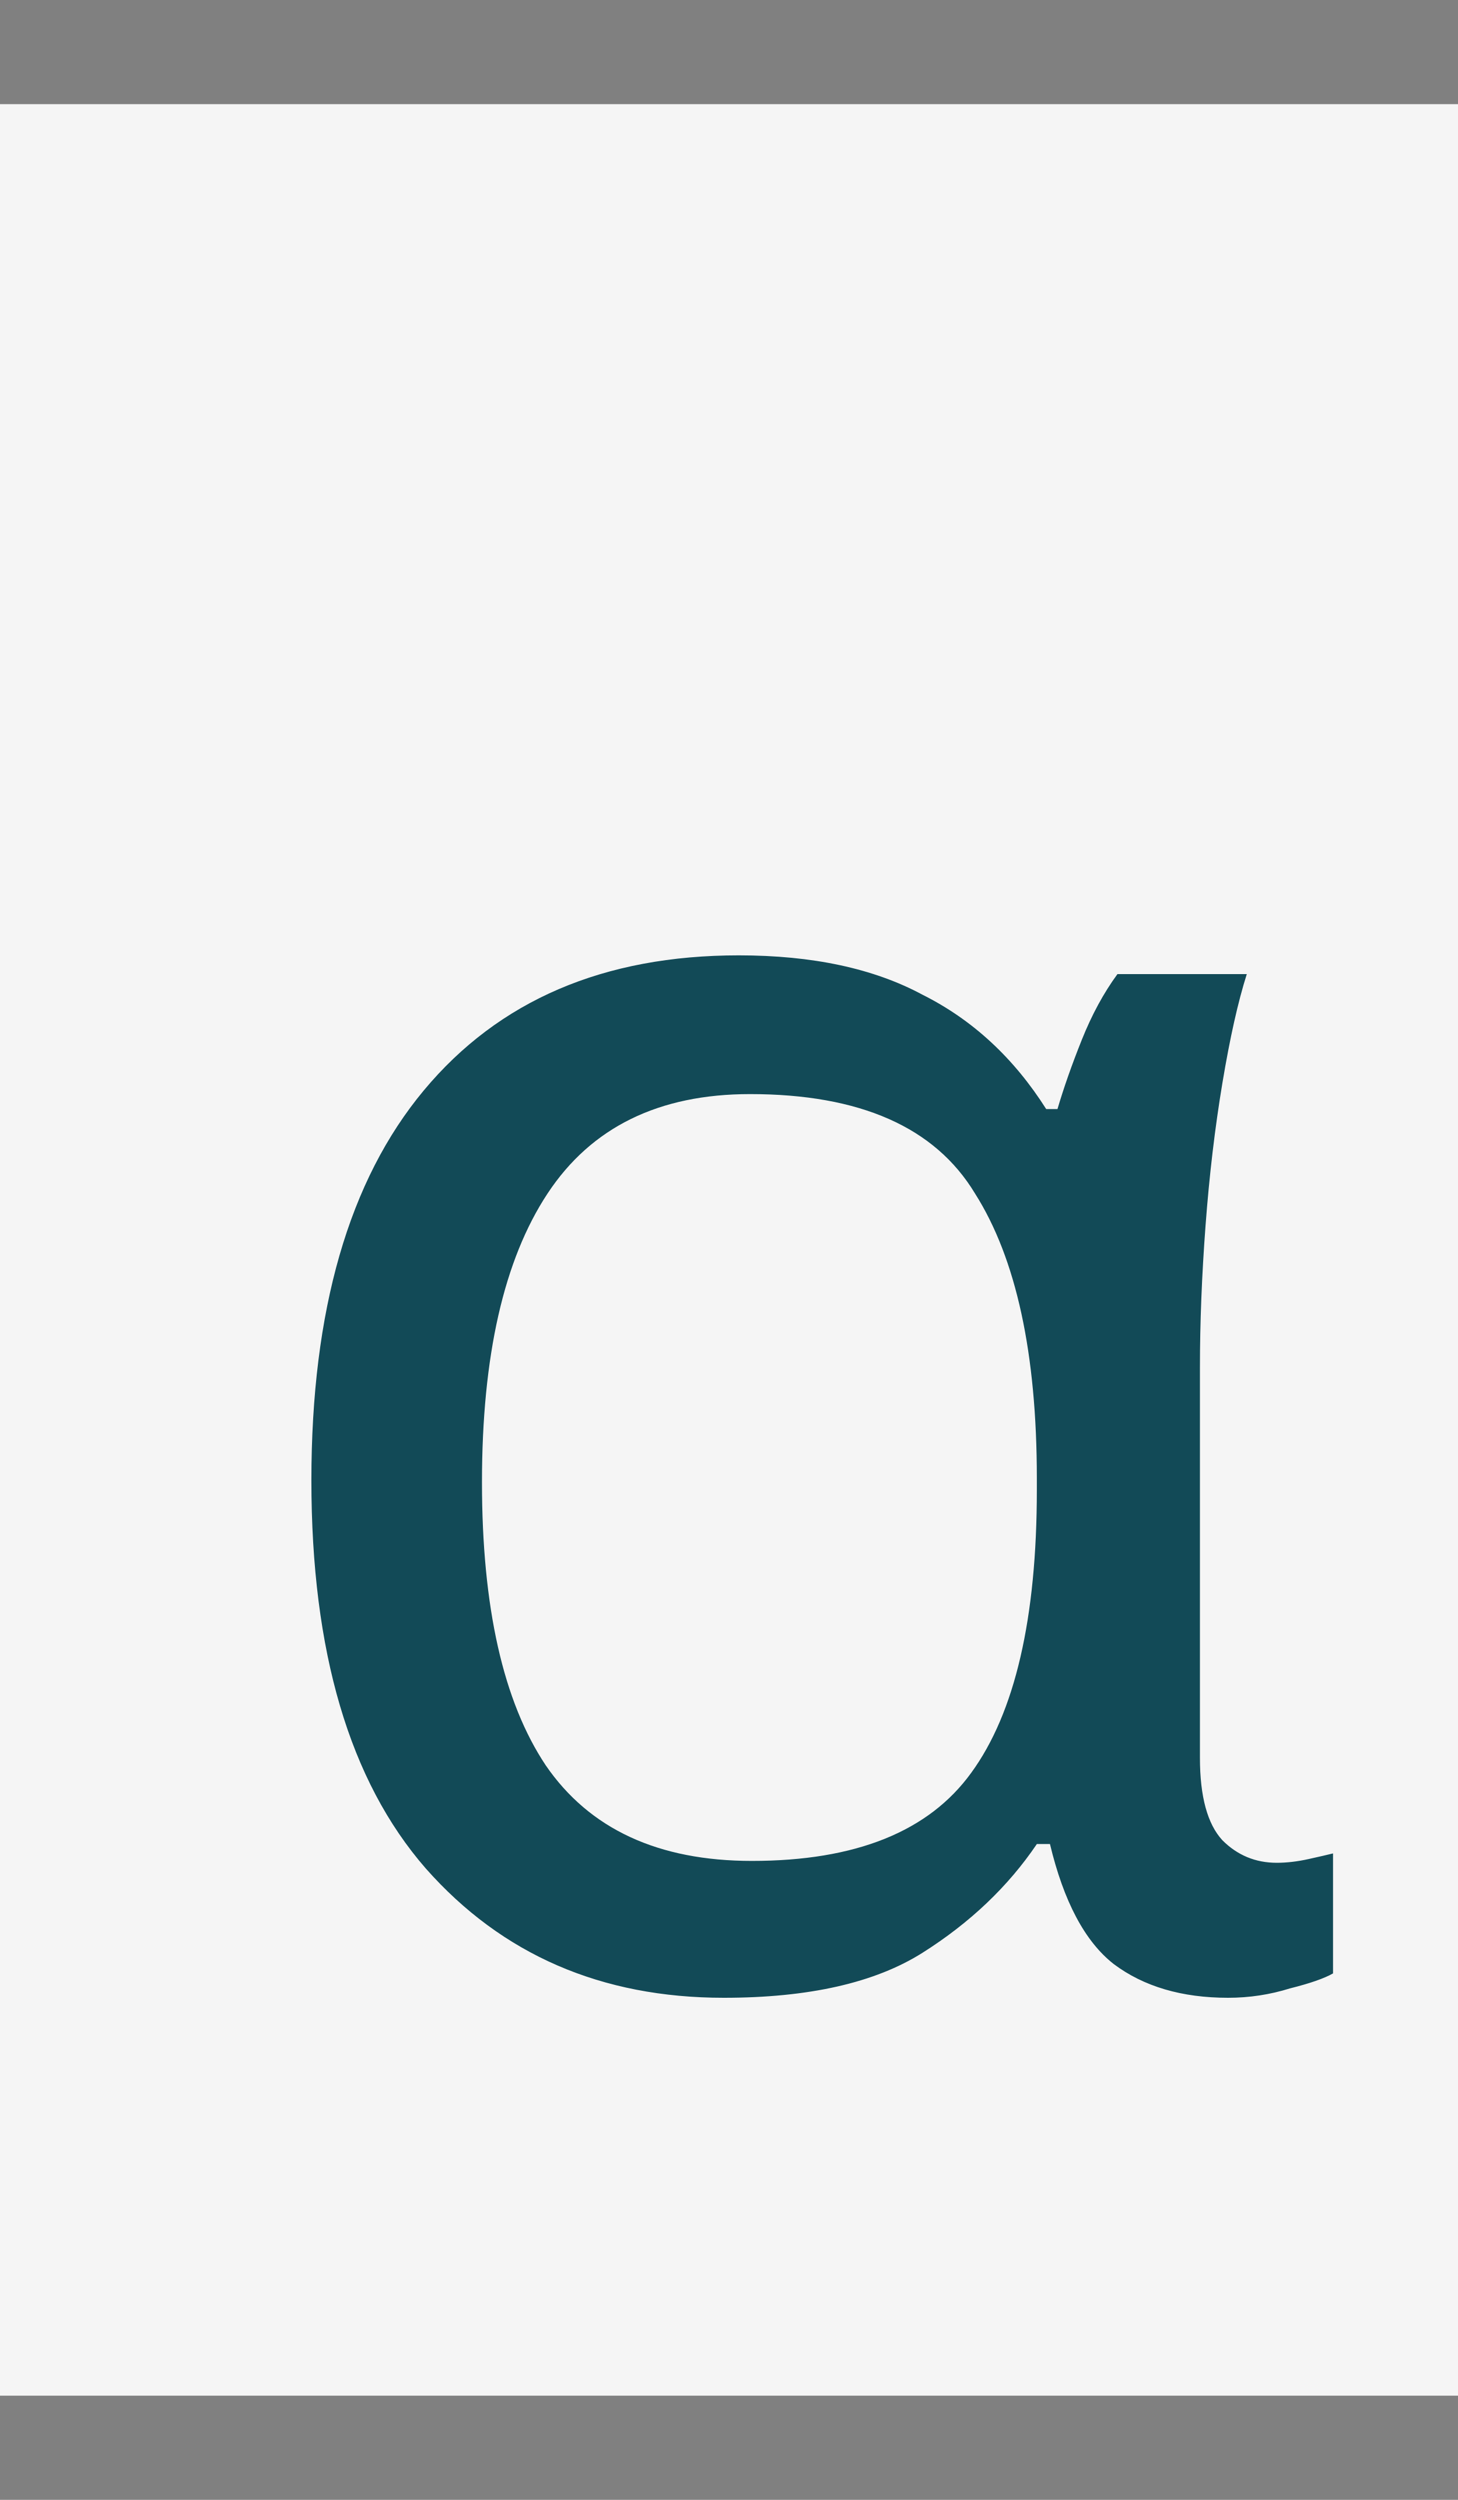
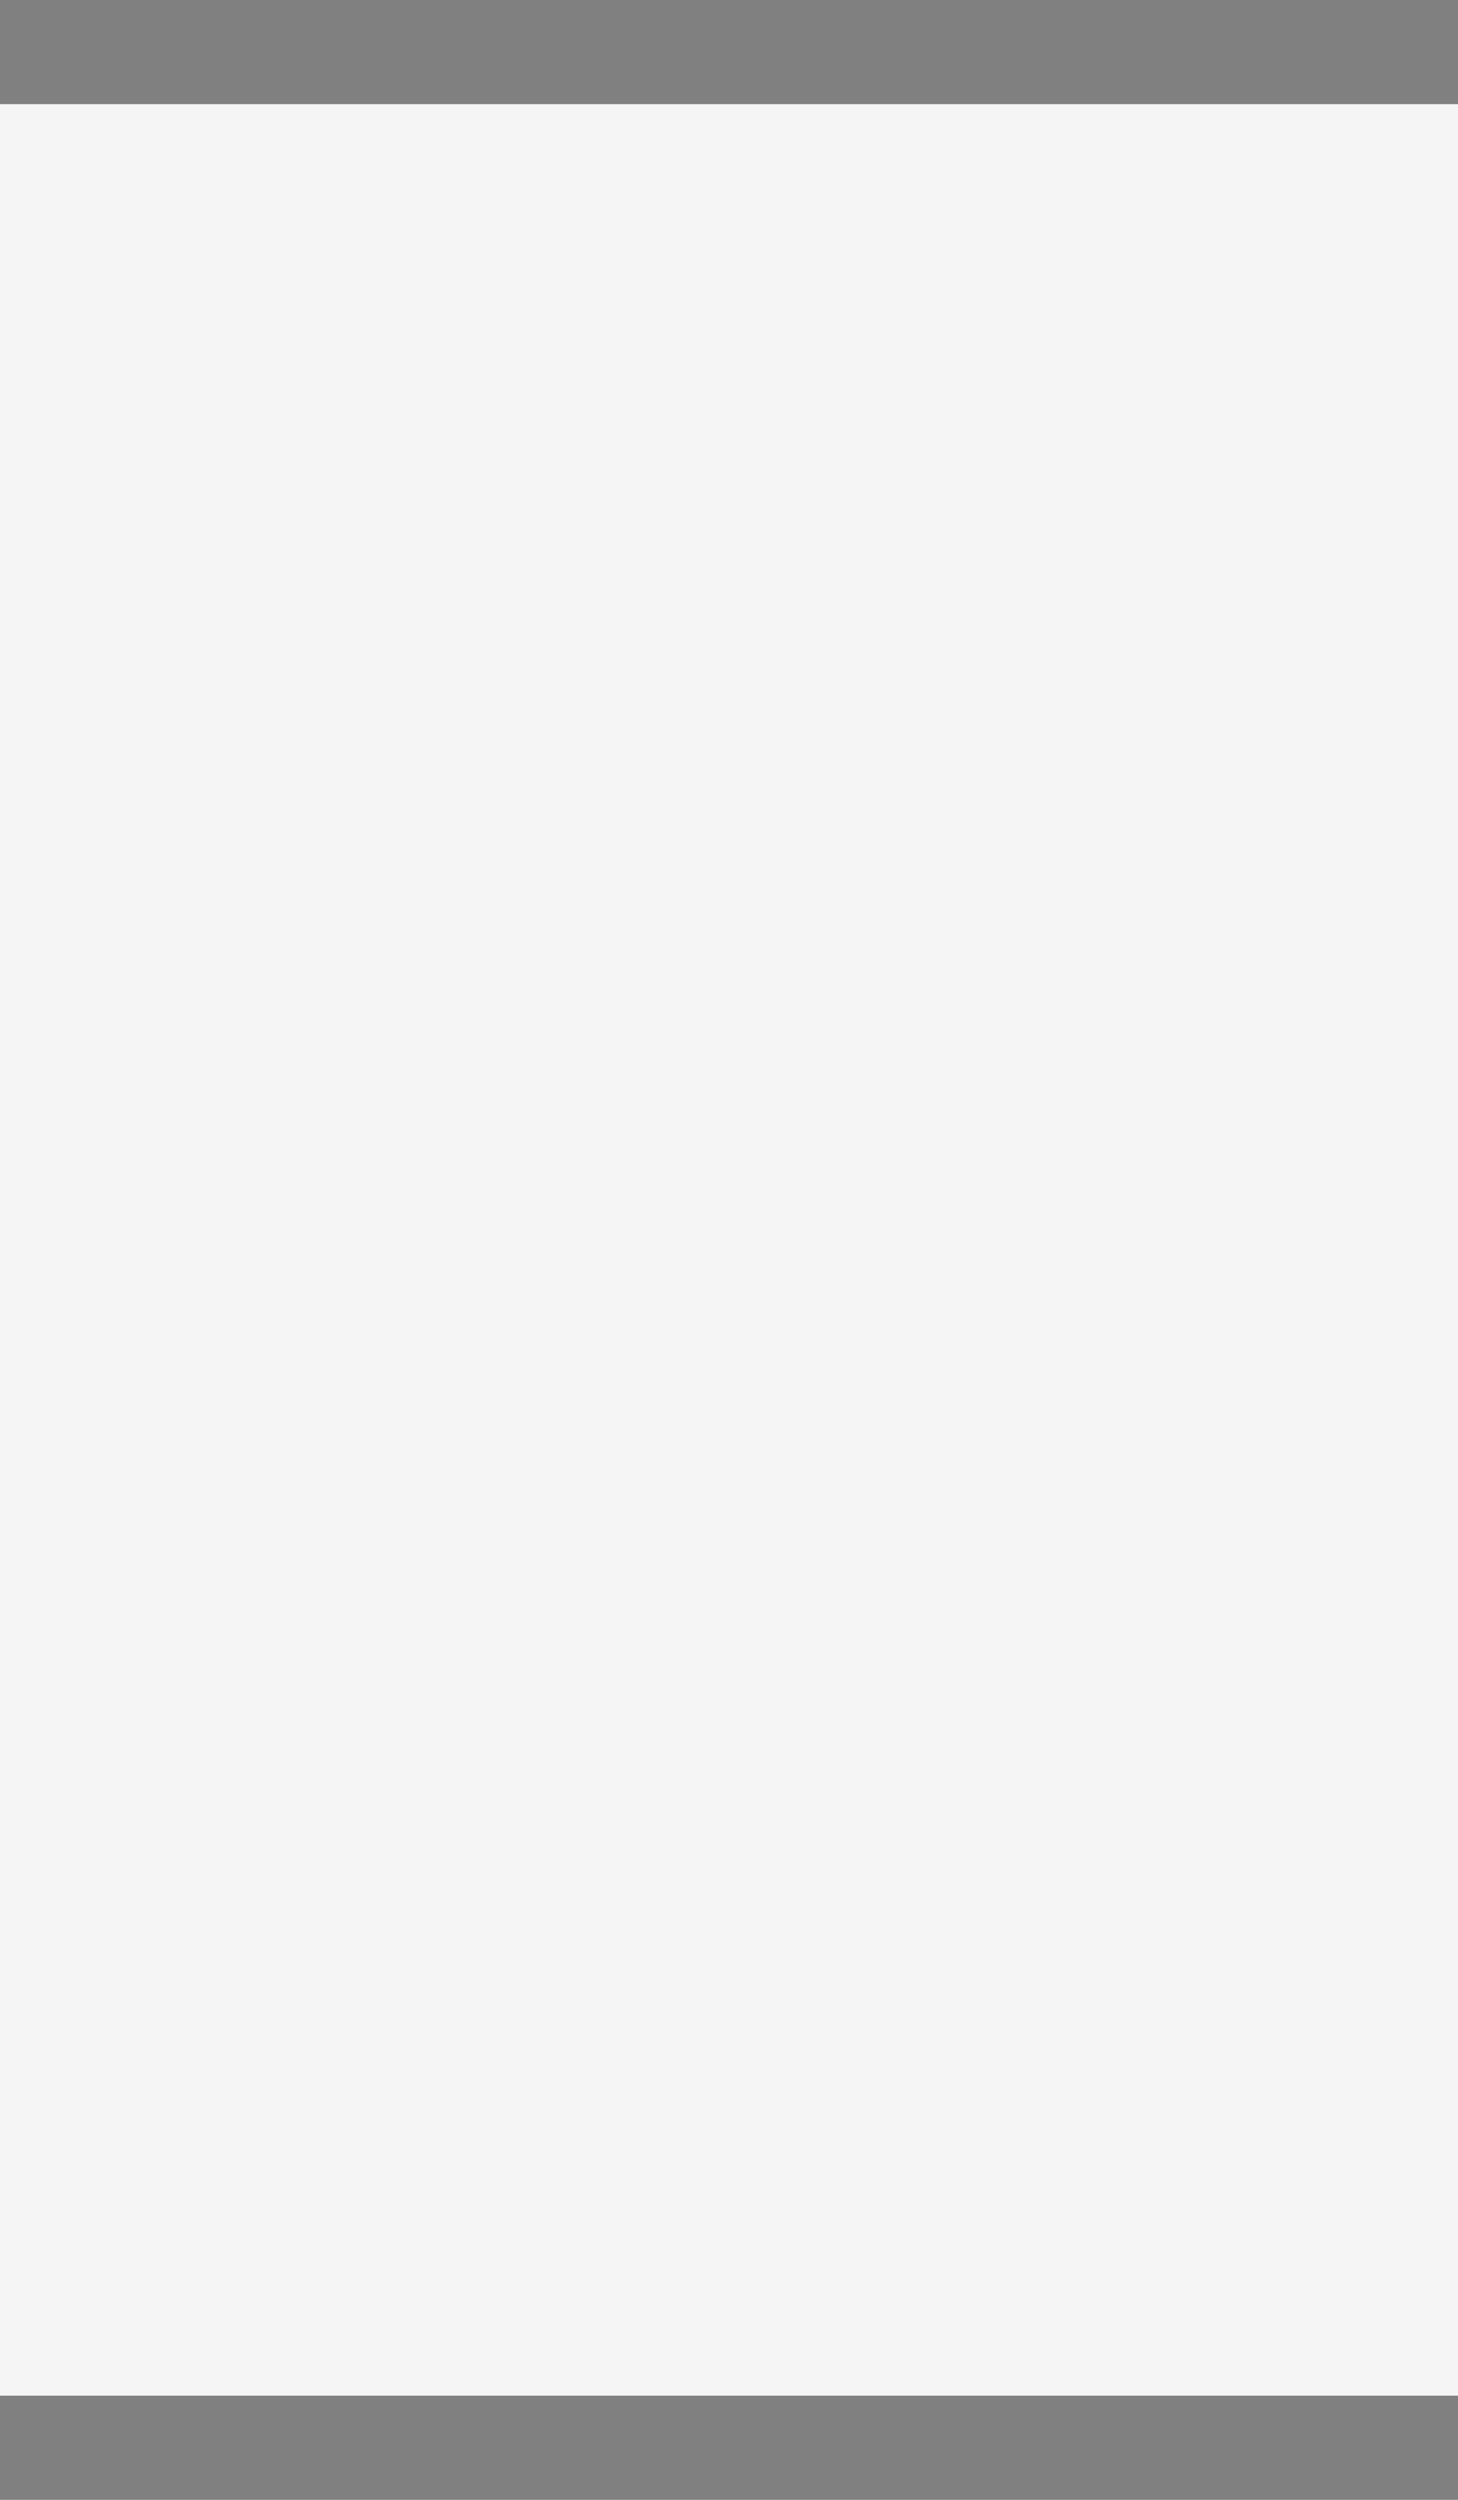
<svg xmlns="http://www.w3.org/2000/svg" width="14" height="24" viewBox="0 0 14 24" fill="none">
  <rect x="0" y="0" width="14" height="24" fill="#808080" stroke="none" />
  <rect y="1" width="14" height="22" fill="#F5F5F5" />
-   <path d="M6.95 19.18C5.774 19.18 4.82 18.766 4.088 17.938C3.356 17.098 2.99 15.856 2.99 14.212C2.99 12.58 3.35 11.332 4.07 10.468C4.79 9.604 5.798 9.172 7.094 9.172C7.802 9.172 8.39 9.298 8.858 9.55C9.338 9.79 9.734 10.156 10.046 10.648H10.154C10.214 10.444 10.292 10.222 10.388 9.982C10.484 9.742 10.598 9.532 10.73 9.352H11.972C11.888 9.616 11.81 9.964 11.738 10.396C11.666 10.828 11.612 11.284 11.576 11.764C11.54 12.244 11.522 12.7 11.522 13.132V16.876C11.522 17.248 11.594 17.512 11.738 17.668C11.882 17.812 12.056 17.884 12.26 17.884C12.356 17.884 12.458 17.872 12.566 17.848C12.674 17.824 12.752 17.806 12.8 17.794V18.946C12.716 18.994 12.578 19.042 12.386 19.09C12.194 19.15 11.996 19.18 11.792 19.18C11.348 19.18 10.982 19.072 10.694 18.856C10.418 18.64 10.214 18.256 10.082 17.704H9.956C9.68 18.112 9.314 18.46 8.858 18.748C8.402 19.036 7.766 19.18 6.95 19.18ZM7.22 17.866C8.216 17.866 8.918 17.584 9.326 17.02C9.746 16.444 9.956 15.538 9.956 14.302V14.194C9.956 12.994 9.758 12.082 9.362 11.458C8.978 10.822 8.258 10.504 7.202 10.504C6.326 10.504 5.678 10.822 5.258 11.458C4.838 12.094 4.628 13.018 4.628 14.23C4.628 15.43 4.832 16.336 5.24 16.948C5.66 17.56 6.32 17.866 7.22 17.866Z" fill="#124A57" />
</svg>